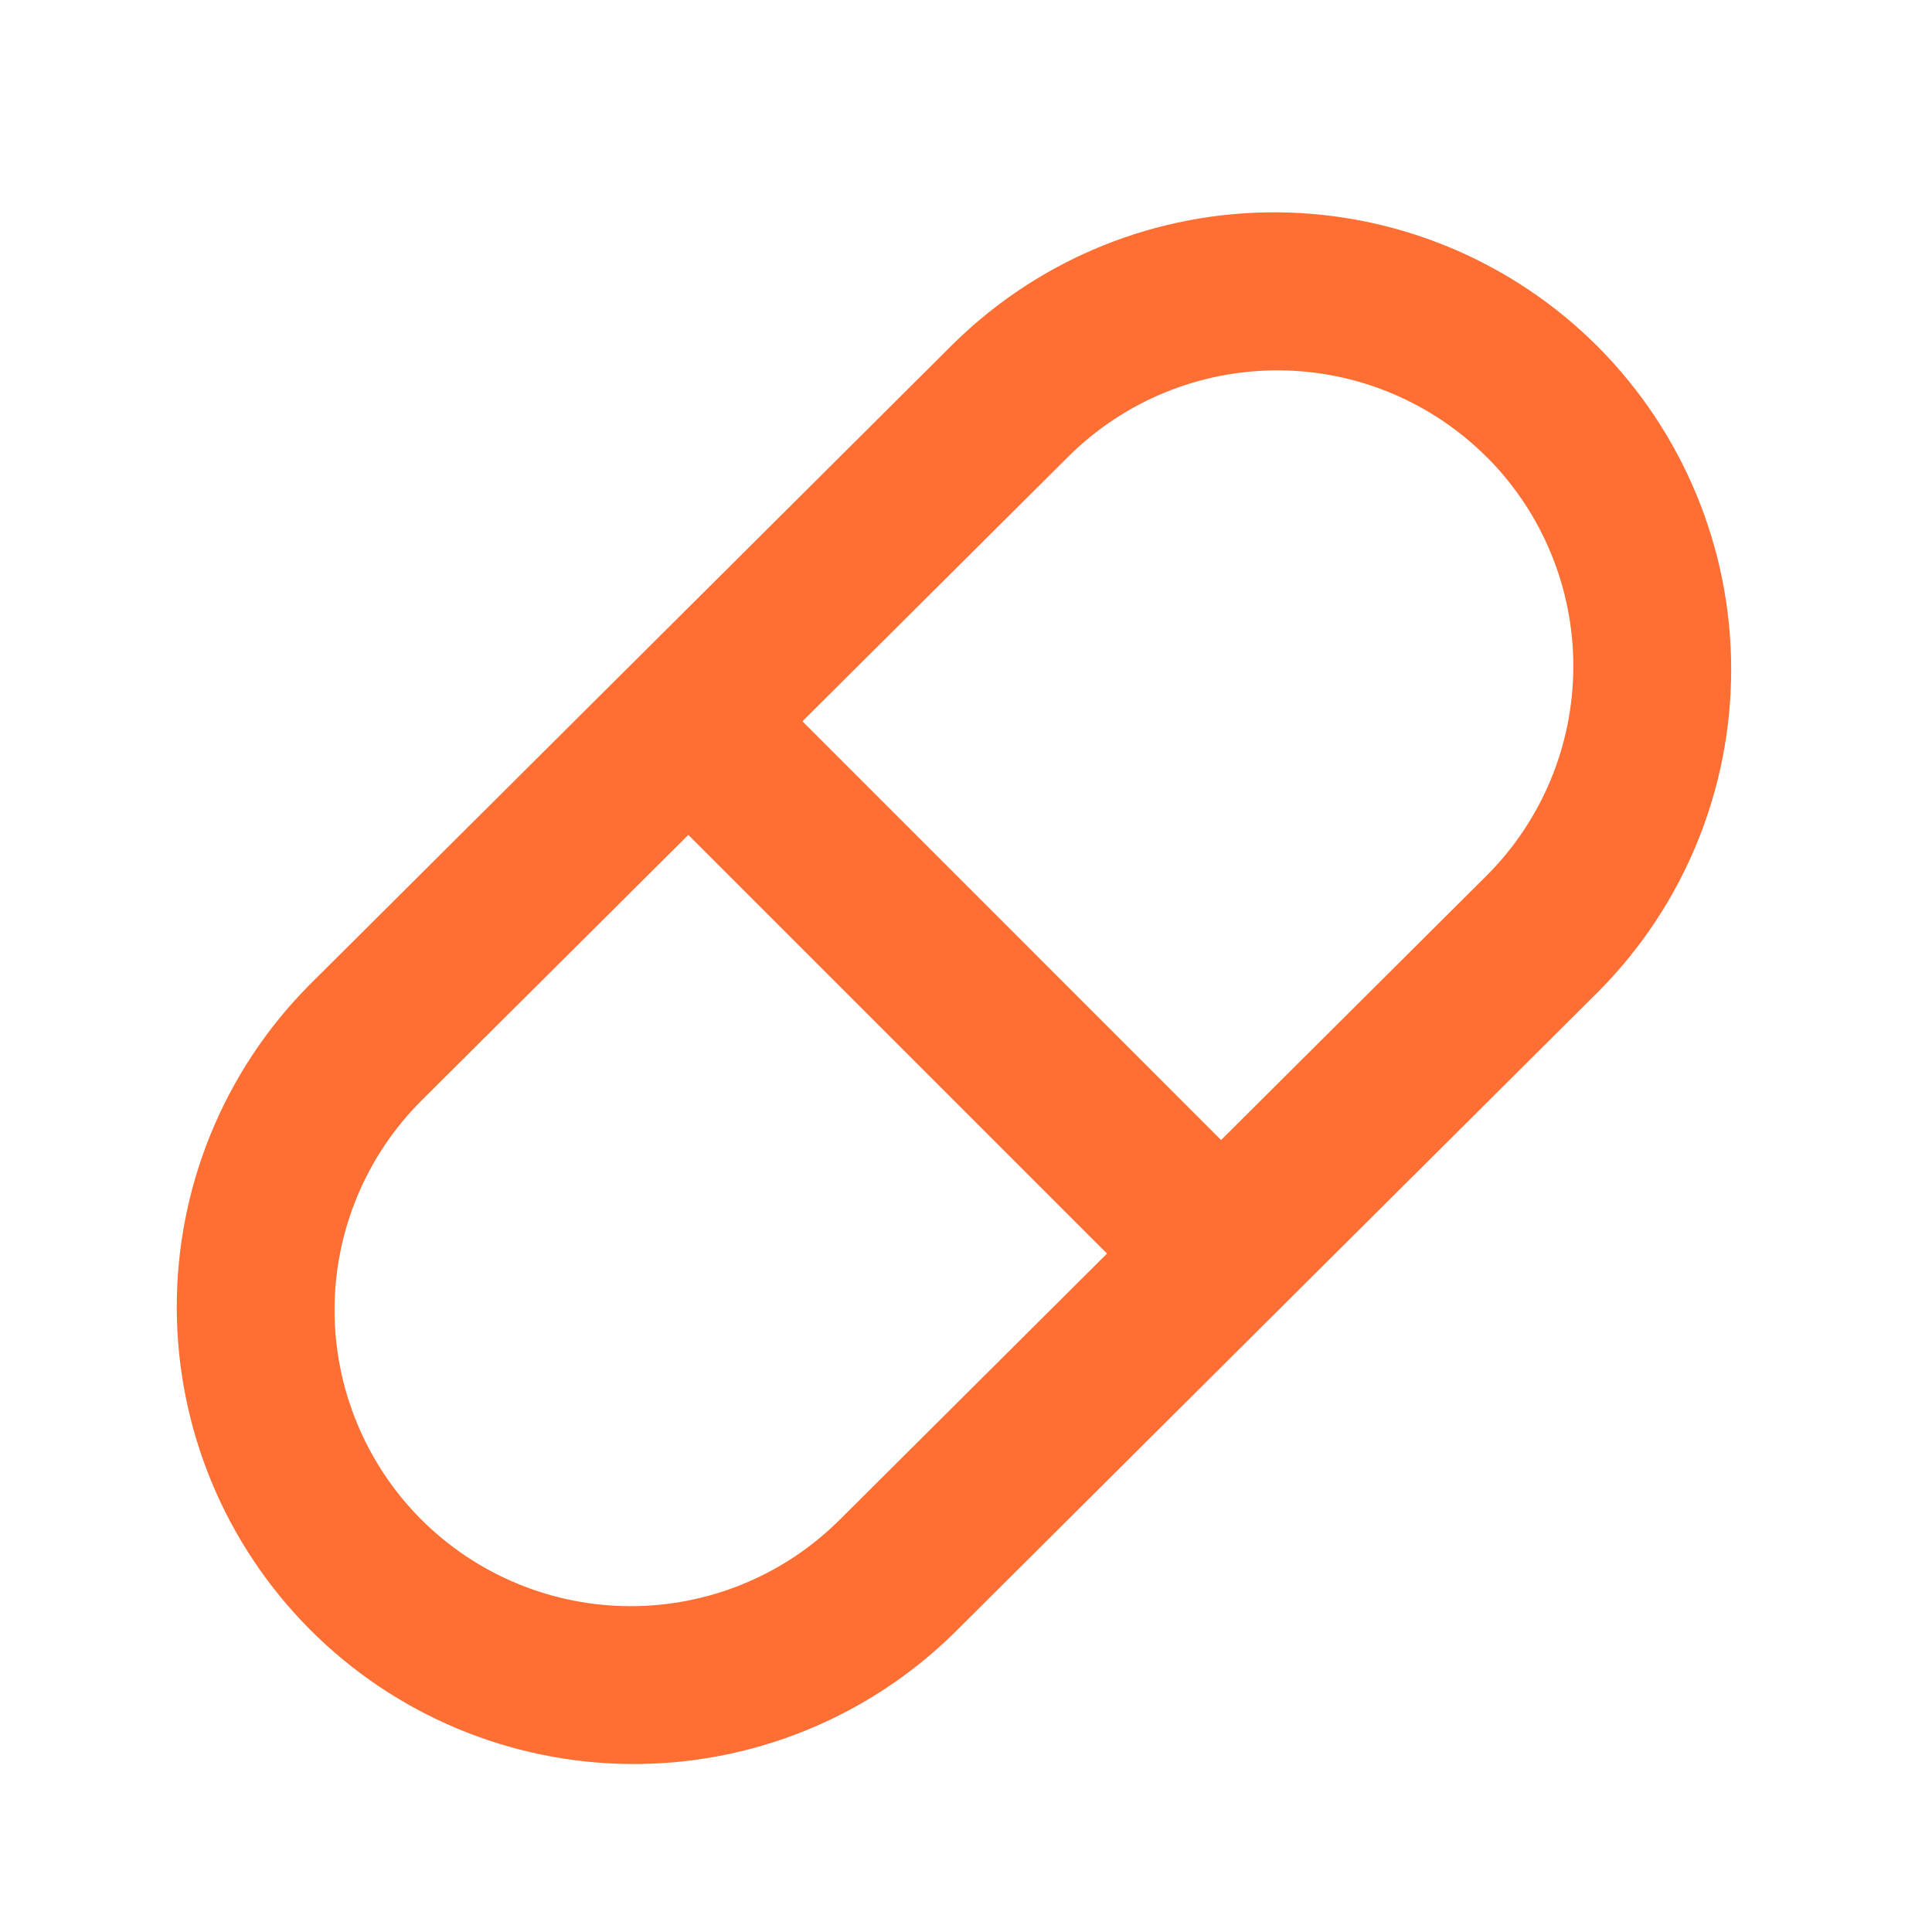
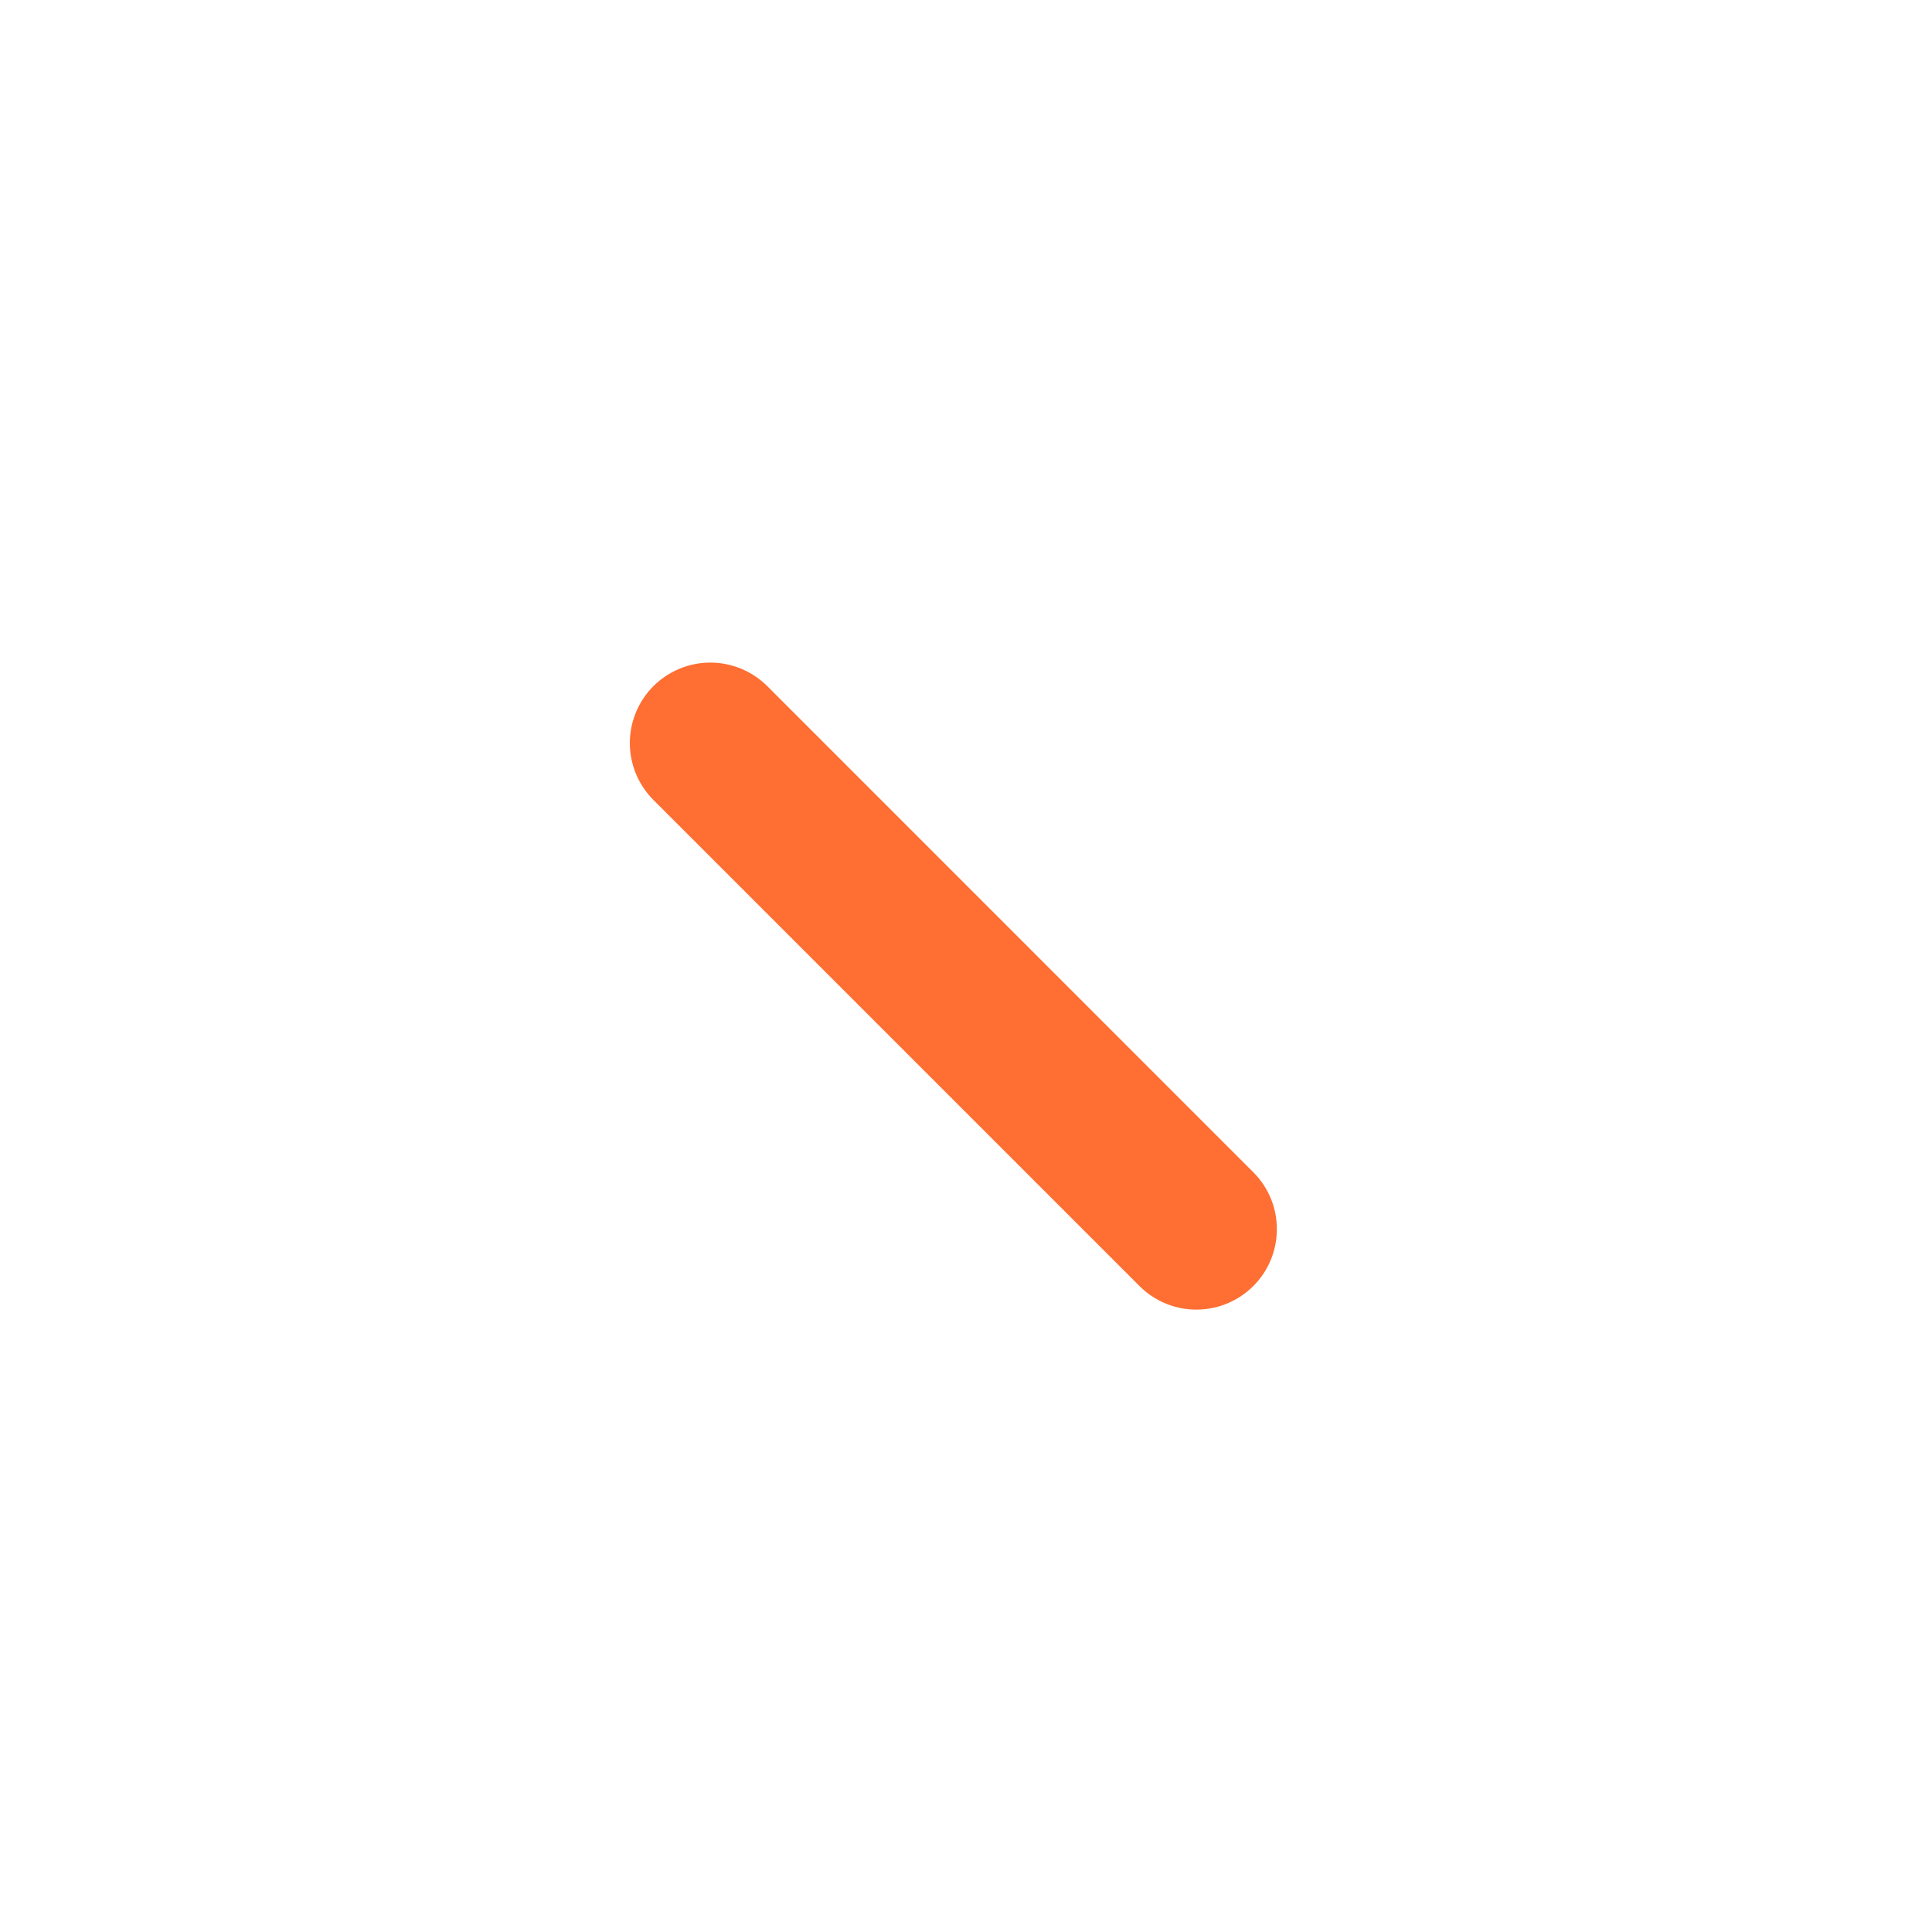
<svg xmlns="http://www.w3.org/2000/svg" fill="none" height="100%" overflow="visible" preserveAspectRatio="none" style="display: block;" viewBox="0 0 20 20" width="100%">
  <g id="cuida:medicine-outline">
    <g id="Group">
      <g id="Group_2">
-         <path clip-rule="evenodd" d="M16.561 10.25L9.867 16.915C8.974 17.786 7.775 18.27 6.528 18.261C5.281 18.252 4.088 17.752 3.208 16.868C2.328 15.984 1.833 14.789 1.83 13.542C1.826 12.295 2.315 11.098 3.19 10.209L9.884 3.544C10.776 2.673 11.976 2.189 13.223 2.198C14.47 2.207 15.663 2.708 16.543 3.591C17.422 4.475 17.918 5.67 17.921 6.917C17.925 8.164 17.436 9.362 16.561 10.25ZM15.394 4.735C14.82 4.16 14.042 3.835 13.23 3.834C12.417 3.832 11.637 4.152 11.061 4.725L4.366 11.39C3.79 11.963 3.465 12.742 3.463 13.555C3.462 14.368 3.783 15.149 4.356 15.725C4.93 16.301 5.709 16.625 6.522 16.627C7.334 16.629 8.115 16.308 8.691 15.734L15.385 9.069C15.961 8.495 16.285 7.717 16.287 6.904C16.289 6.091 15.968 5.311 15.395 4.735H15.394Z" fill="#FF6E32" fill-rule="evenodd" id="Vector" />
        <path clip-rule="evenodd" d="M6.764 7.103C6.921 6.947 7.132 6.859 7.353 6.859C7.574 6.859 7.786 6.947 7.943 7.103L12.984 12.145C13.136 12.302 13.22 12.512 13.218 12.731C13.216 12.95 13.129 13.159 12.974 13.313C12.82 13.467 12.611 13.555 12.392 13.557C12.174 13.559 11.963 13.475 11.806 13.323L6.764 8.281C6.608 8.125 6.52 7.913 6.52 7.692C6.52 7.471 6.608 7.259 6.764 7.103Z" fill="#FF6E32" fill-rule="evenodd" id="Vector_2" />
      </g>
    </g>
  </g>
</svg>